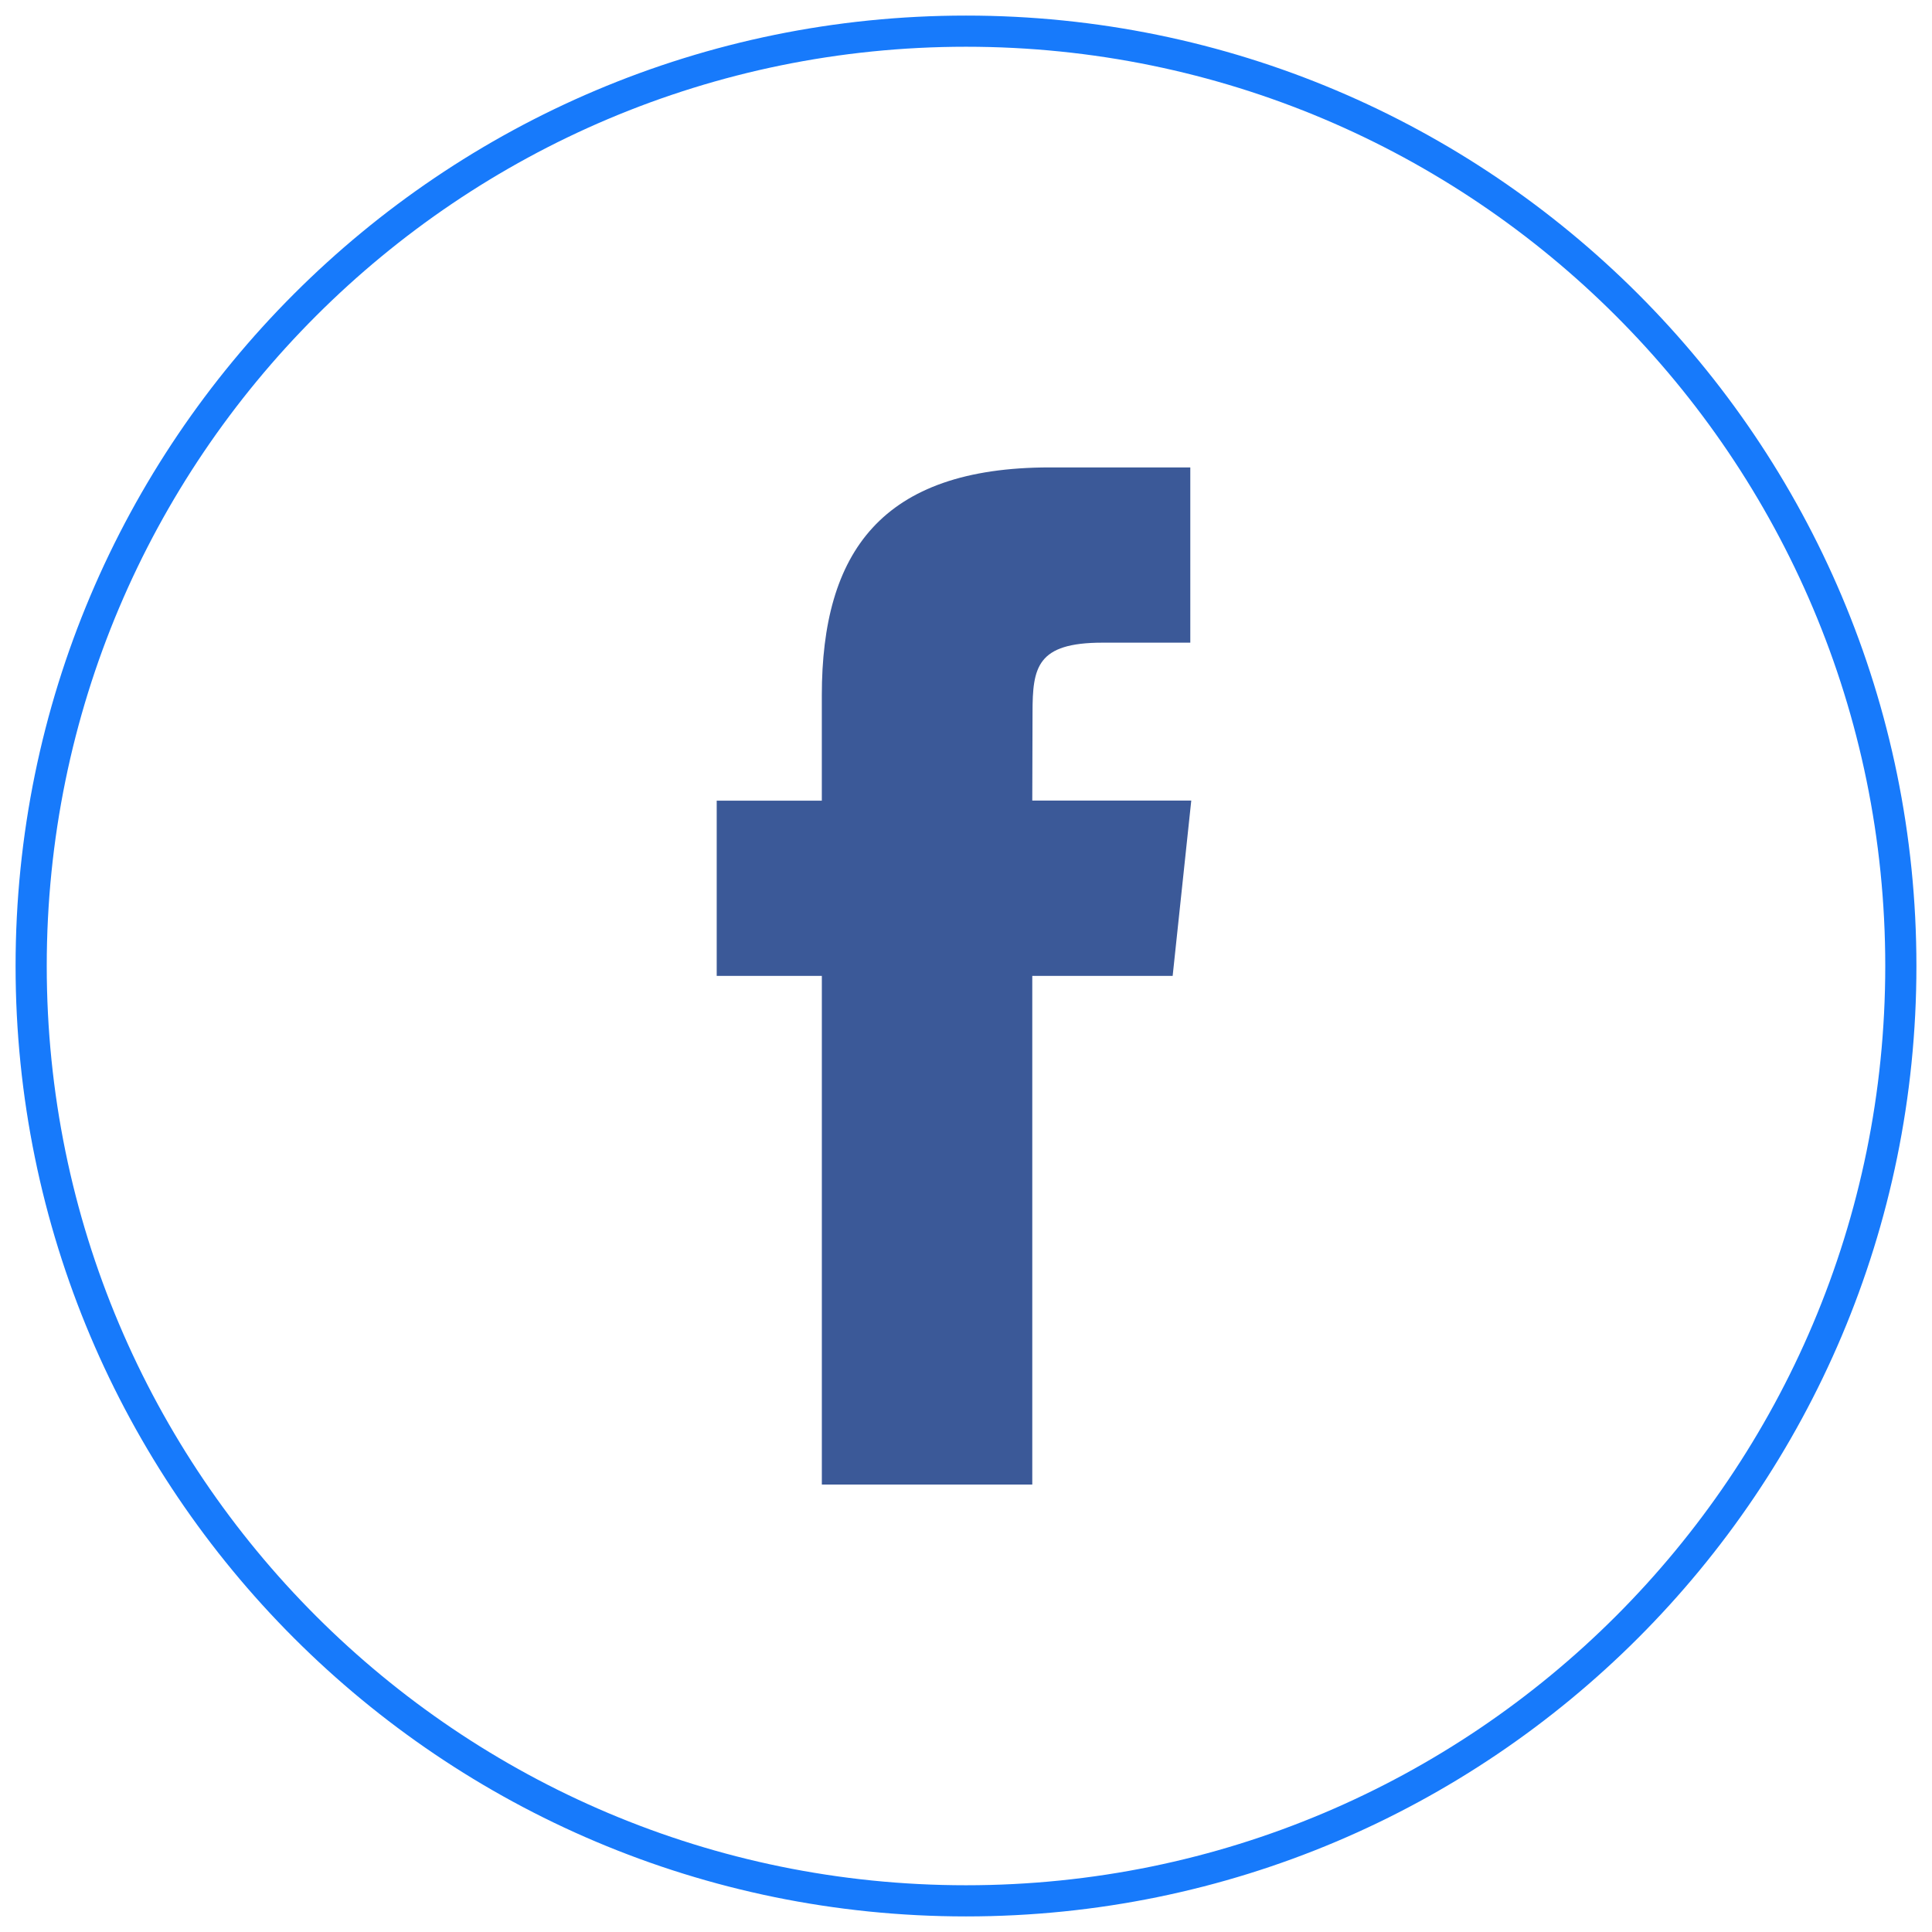
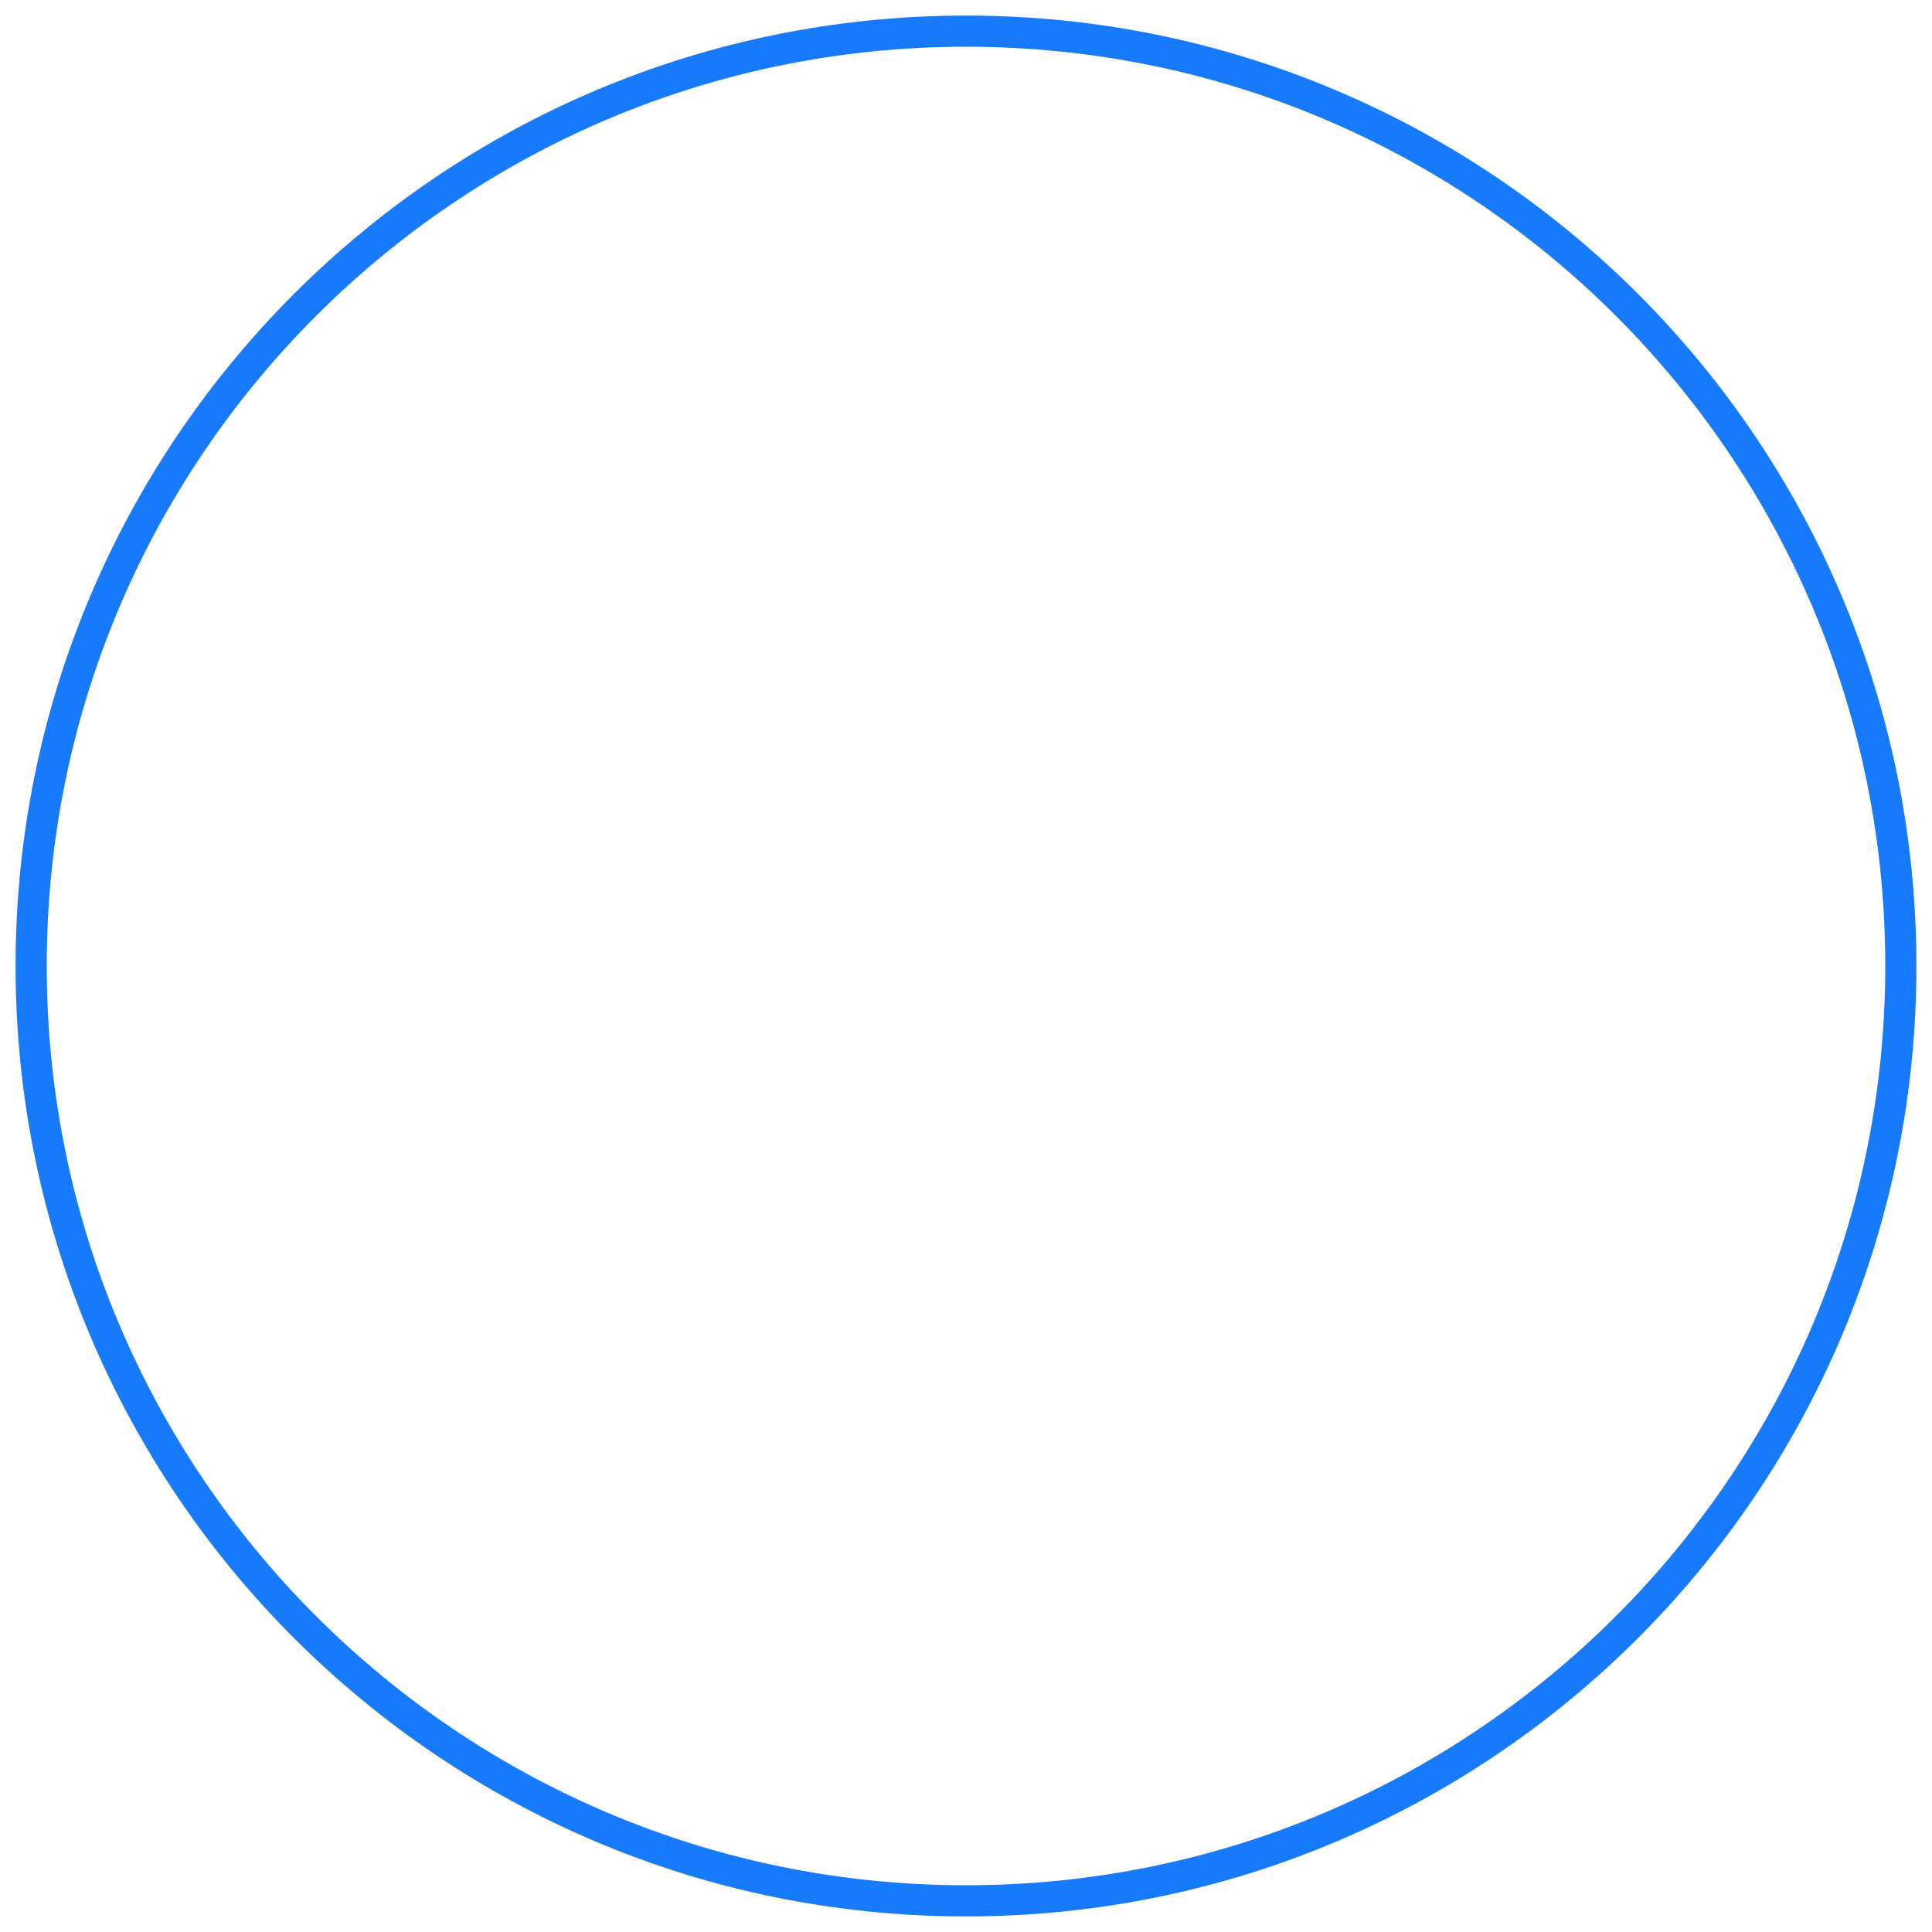
<svg xmlns="http://www.w3.org/2000/svg" width="62" height="62" viewBox="0 0 62 62">
  <g fill="none" fill-rule="evenodd">
    <path stroke="#177AFB" d="M1 31C1 14.431 14.431 1 31 1c16.569 0 30 13.431 30 30 0 16.569-13.431 30-30 30C14.431 61 1 47.569 1 31z" />
-     <path fill="#3B5998" d="M33.127 47.64V31.317h4.505l.597-5.625h-5.102l.008-2.815c0-1.467.139-2.253 2.246-2.253h2.817V15H33.69c-5.412 0-7.317 2.728-7.317 7.317v3.377H23v5.624h3.374V47.64h6.753z" />
  </g>
</svg>